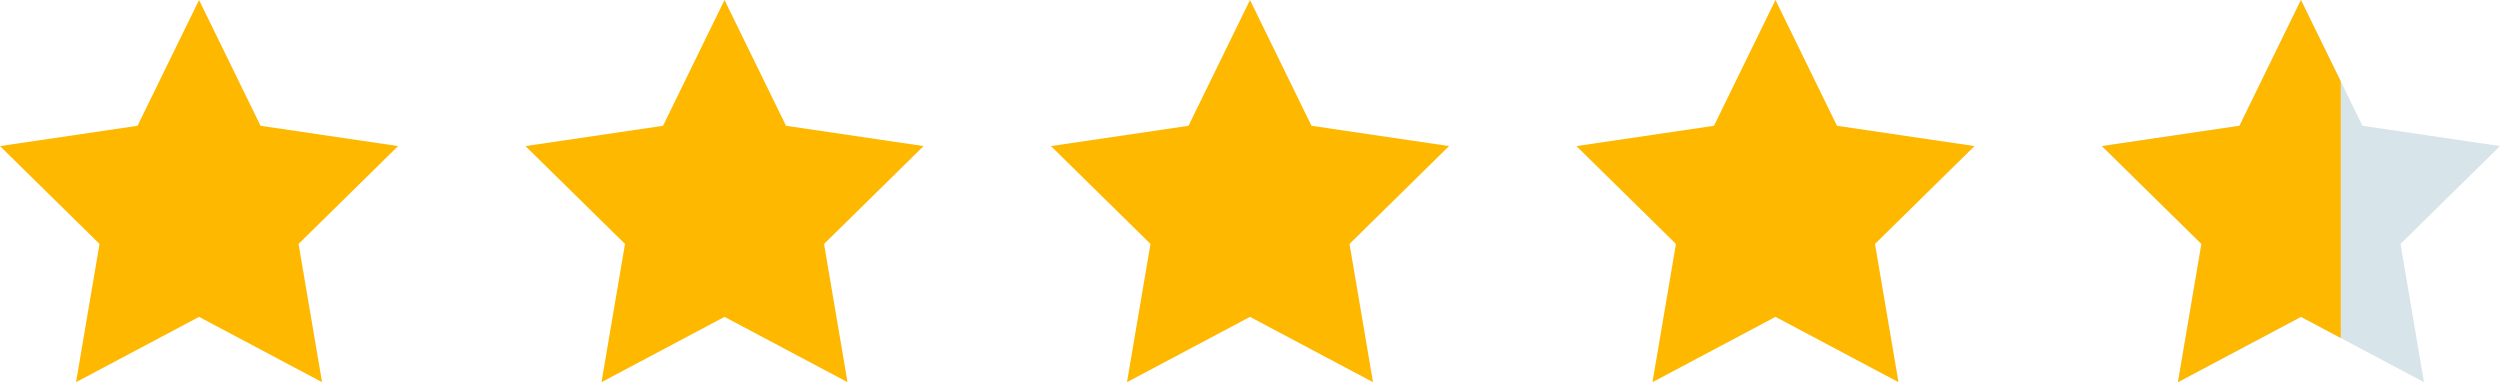
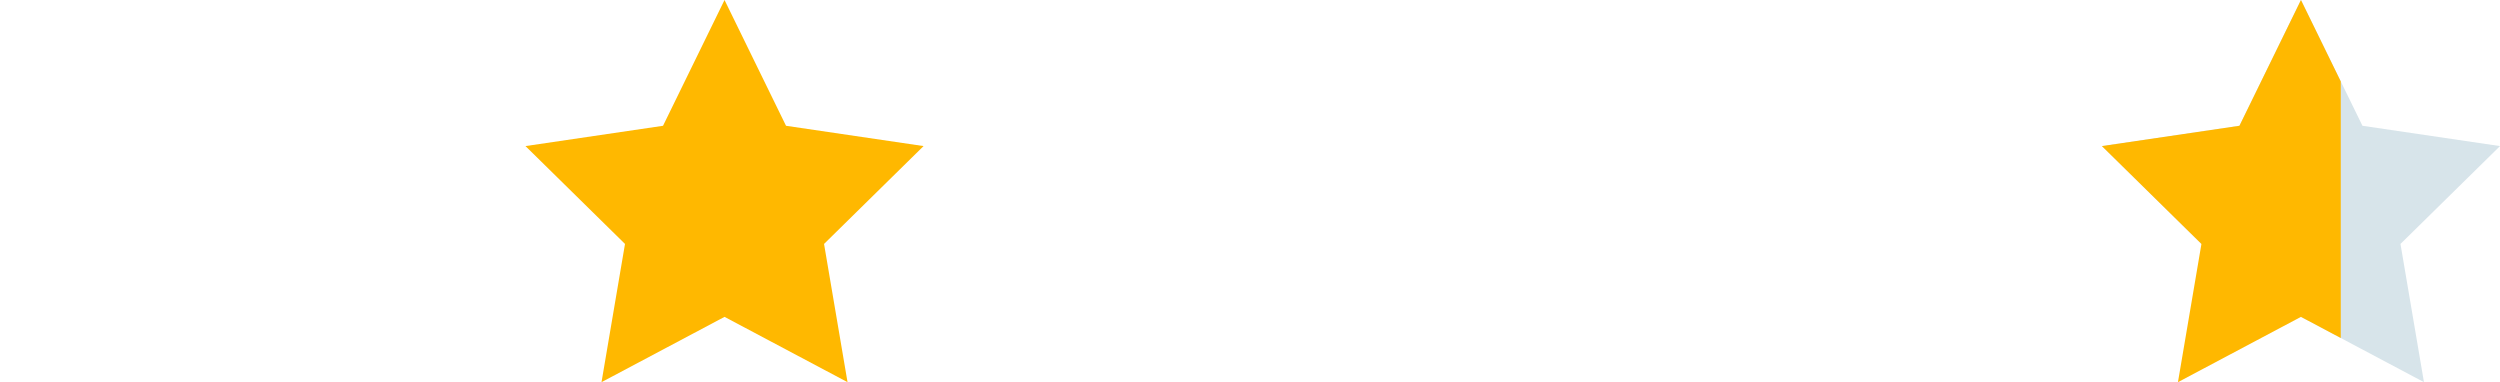
<svg xmlns="http://www.w3.org/2000/svg" width="157" height="24" viewBox="0 0 157 24" fill="none">
-   <path d="M12.5 0L16.363 7.899L25 9.174L18.75 15.319L20.225 24L12.5 19.899L4.775 24L6.25 15.319L0 9.174L8.637 7.899L12.5 0Z" fill="#FFB800" />
  <path d="M45.5 0L49.362 7.899L58 9.174L51.75 15.319L53.225 24L45.5 19.899L37.775 24L39.25 15.319L33 9.174L41.638 7.899L45.5 0Z" fill="#FFB800" />
-   <path d="M78.5 0L82.362 7.899L91 9.174L84.75 15.319L86.225 24L78.5 19.899L70.775 24L72.25 15.319L66 9.174L74.638 7.899L78.5 0Z" fill="#FFB800" />
-   <path d="M111.5 0L115.363 7.899L124 9.174L117.75 15.319L119.225 24L111.5 19.899L103.775 24L105.25 15.319L99 9.174L107.637 7.899L111.5 0Z" fill="#FFB800" />
-   <path d="M144.5 0L148.362 7.899L157 9.174L150.75 15.319L152.225 24L144.5 19.899L136.775 24L138.25 15.319L132 9.174L140.637 7.899L144.5 0Z" fill="#D7E4EA" />
+   <path d="M144.5 0L148.362 7.899L157 9.174L150.75 15.319L152.225 24L144.5 19.899L138.25 15.319L132 9.174L140.637 7.899L144.5 0Z" fill="#D7E4EA" />
  <g clip-path="url(#clip0_3649_8228)">
    <path d="M144.5 0L148.362 7.899L157 9.174L150.75 15.319L152.225 24L144.5 19.899L136.775 24L138.25 15.319L132 9.174L140.637 7.899L144.5 0Z" fill="#FFB800" />
  </g>
  <defs>
    <clipPath id="clip0_3649_8228">
      <rect width="17" height="24" fill="white" transform="translate(130)" />
    </clipPath>
  </defs>
</svg>